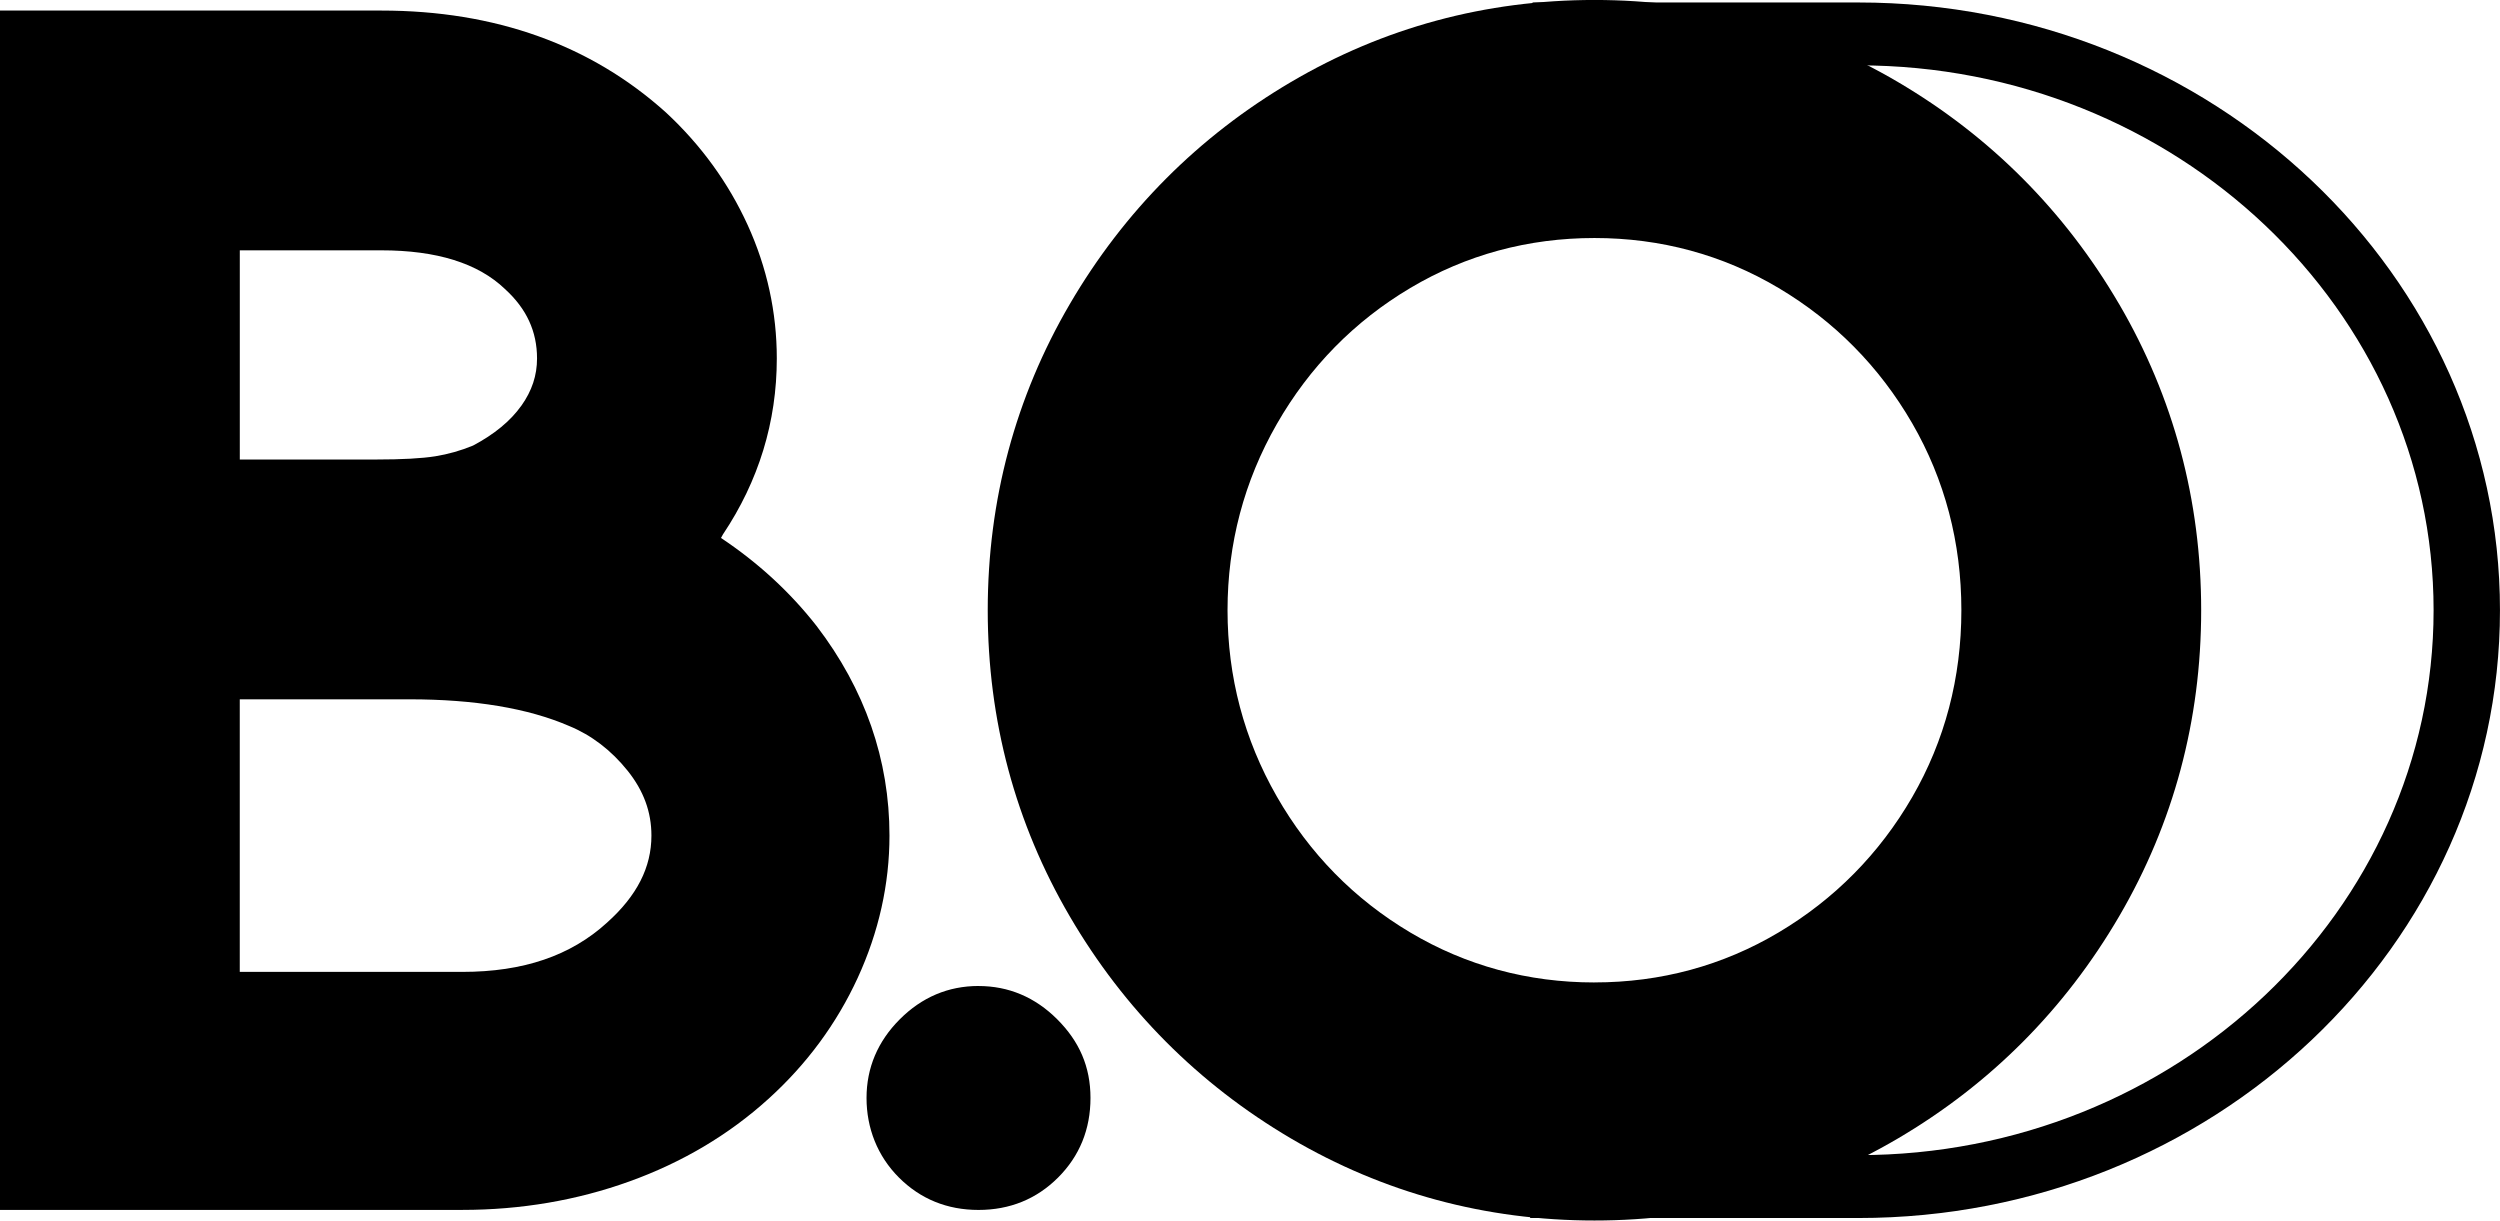
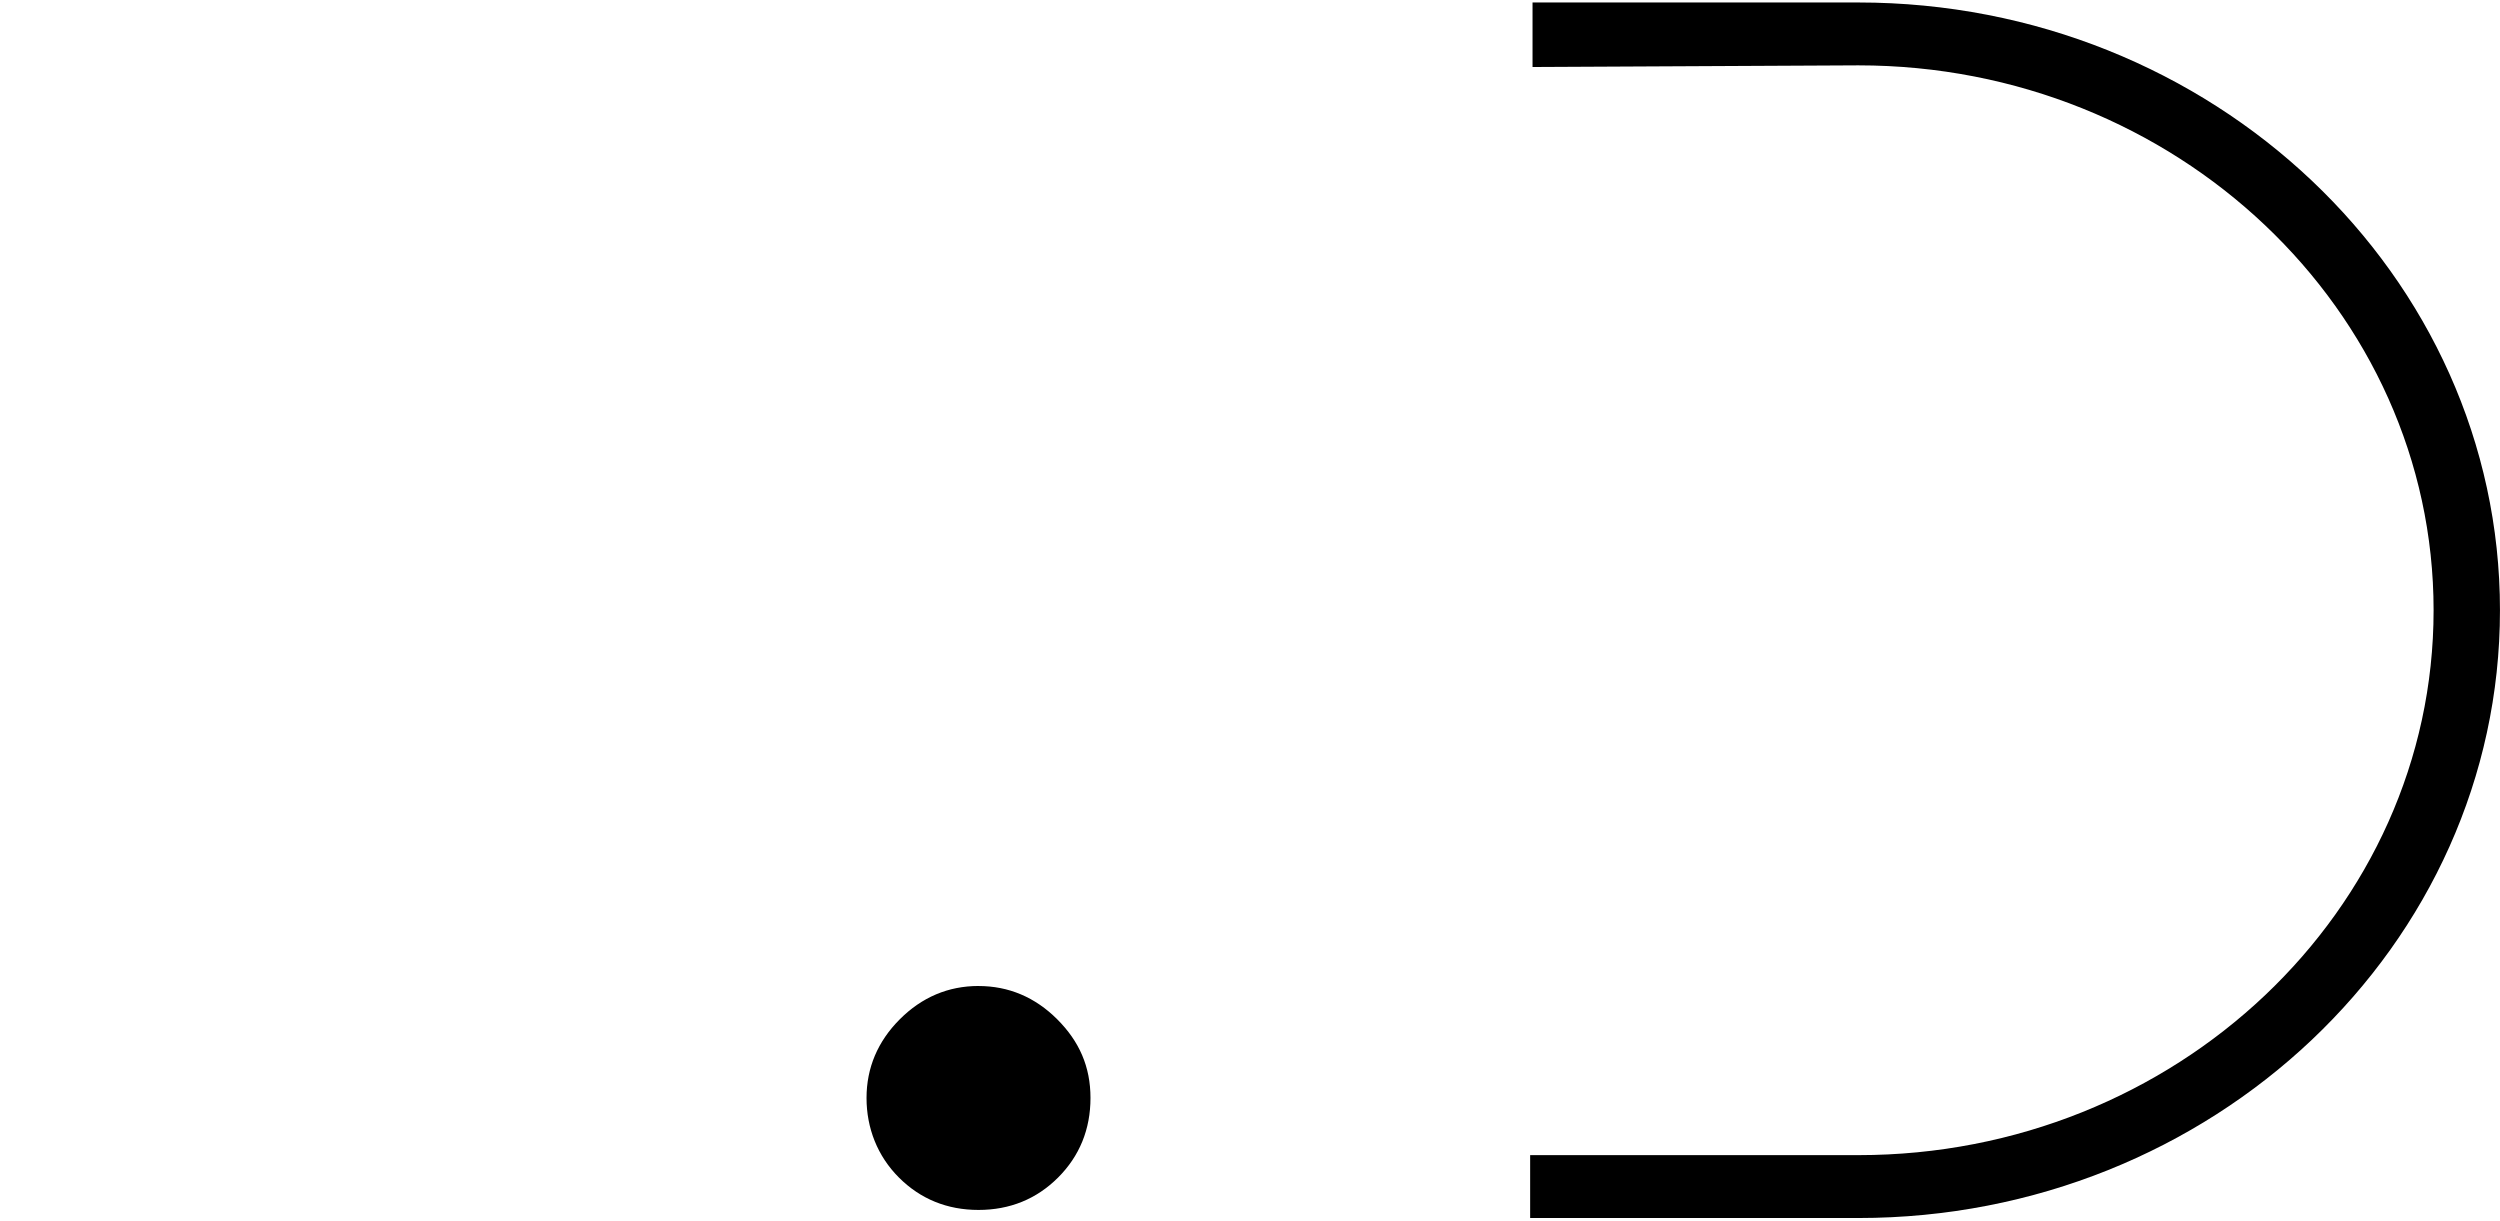
<svg xmlns="http://www.w3.org/2000/svg" id="Camada_2" data-name="Camada 2" viewBox="0 0 785.66 383.56">
  <g id="Camada_1-2" data-name="Camada 1">
    <g>
-       <path d="M279.53,262.6c0-23.84-7.7-46-22.9-65.87l-.04-.05c-8.27-10.58-18.35-19.85-30.01-27.62.22-.37.42-.75.62-1.13,11.23-16.78,16.92-35.37,16.92-55.27,0-14.51-3.08-28.62-9.16-41.95-6.05-13.25-14.64-25.1-25.61-35.3C185.73,14.11,155.62,3.32,119.85,3.32H0v376.91h145.3c18.38,0,36.05-3.01,52.53-8.96,16.58-5.97,31.26-14.69,43.62-25.9,12.02-10.86,21.47-23.66,28.09-38.05,6.63-14.43,9.99-29.48,9.99-44.73ZM163.86,127.47c-3.41,4.81-8.53,9.03-15.21,12.56-3.84,1.59-7.82,2.71-11.84,3.36-4.23.68-10.49,1.02-18.62,1.02h-42.83v-65.74h44.49c17.37,0,30.39,4.05,38.84,12.16,6.78,6.17,10.08,13.31,10.08,21.82,0,5.32-1.6,10.17-4.9,14.82ZM75.36,219.77h53.34c20.4,0,37.23,2.8,50.13,8.37,7.05,2.89,13.26,7.64,18.44,14.11,5.01,6.28,7.45,12.93,7.45,20.34,0,9.99-4.55,18.92-13.91,27.32l-.04.04c-11.42,10.41-26.3,15.48-45.48,15.48h-69.94v-85.66Z" />
      <path d="M307.51,309.86c-9.48,0-17.8,3.52-24.73,10.46-6.94,6.94-10.46,15.26-10.46,24.73s3.43,18.26,10.18,25.01c6.75,6.75,15.17,10.18,25.01,10.18s18.25-3.42,25.01-10.18c6.75-6.75,10.18-15.17,10.18-25.01s-3.52-17.79-10.46-24.73c-6.95-6.94-15.26-10.45-24.73-10.45Z" />
-       <path d="M665.97,95.58h0c-17.08-29.23-40.47-52.71-69.51-69.8-29.09-17.11-61.18-25.79-95.38-25.79s-66.29,8.67-95.38,25.79c-29.04,17.09-52.43,40.57-69.51,69.8-17.1,29.27-25.78,61.64-25.78,96.2s8.67,66.93,25.78,96.19c17.08,29.23,40.47,52.71,69.51,69.8,29.09,17.11,61.18,25.79,95.38,25.79s66.29-8.67,95.38-25.79c29.05-17.08,52.44-40.57,69.51-69.8,17.1-29.26,25.78-61.62,25.78-96.19s-8.67-66.92-25.77-96.2ZM501.07,308.75c-20.87,0-40.33-5.28-57.86-15.7-17.59-10.45-31.71-24.83-41.97-42.77-10.27-17.92-15.47-37.6-15.47-58.5s5.21-40.58,15.48-58.51c10.27-17.94,24.39-32.33,41.97-42.77,17.53-10.42,37-15.7,57.86-15.7s40.33,5.28,57.86,15.7c17.58,10.45,31.71,24.75,41.99,42.51,10.26,17.74,15.46,37.52,15.46,58.76s-5.2,41.01-15.46,58.75c-10.28,17.76-24.41,32.07-41.99,42.52-17.54,10.42-37.01,15.7-57.86,15.7Z" />
    </g>
    <path d="M480.87,382.78h103.15c111.18,0,201.63-85.68,201.63-191S695.21.78,584.02.78h-102.4v20.28l102.4-.52c99.68,0,180.77,76.82,180.77,171.24s-81.09,171.24-180.77,171.24h-103.15" />
  </g>
</svg>